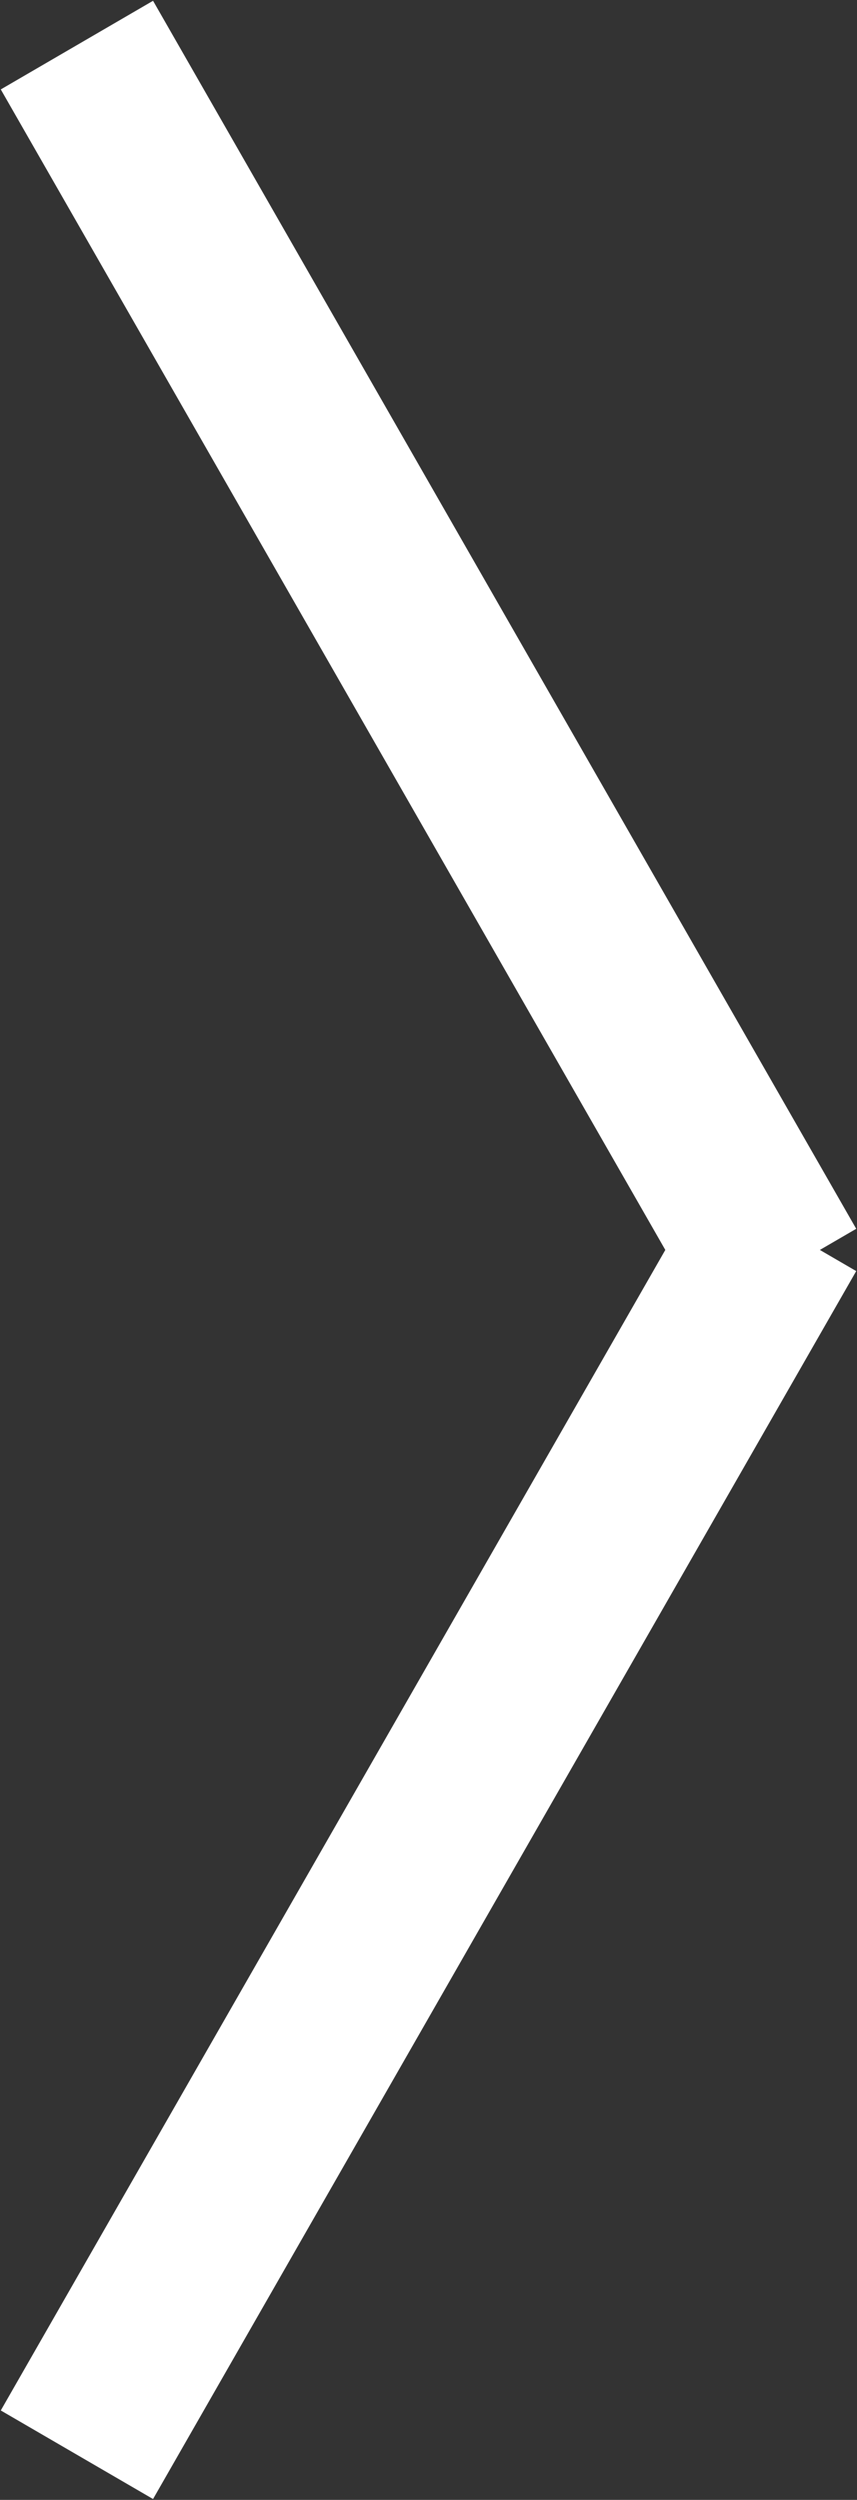
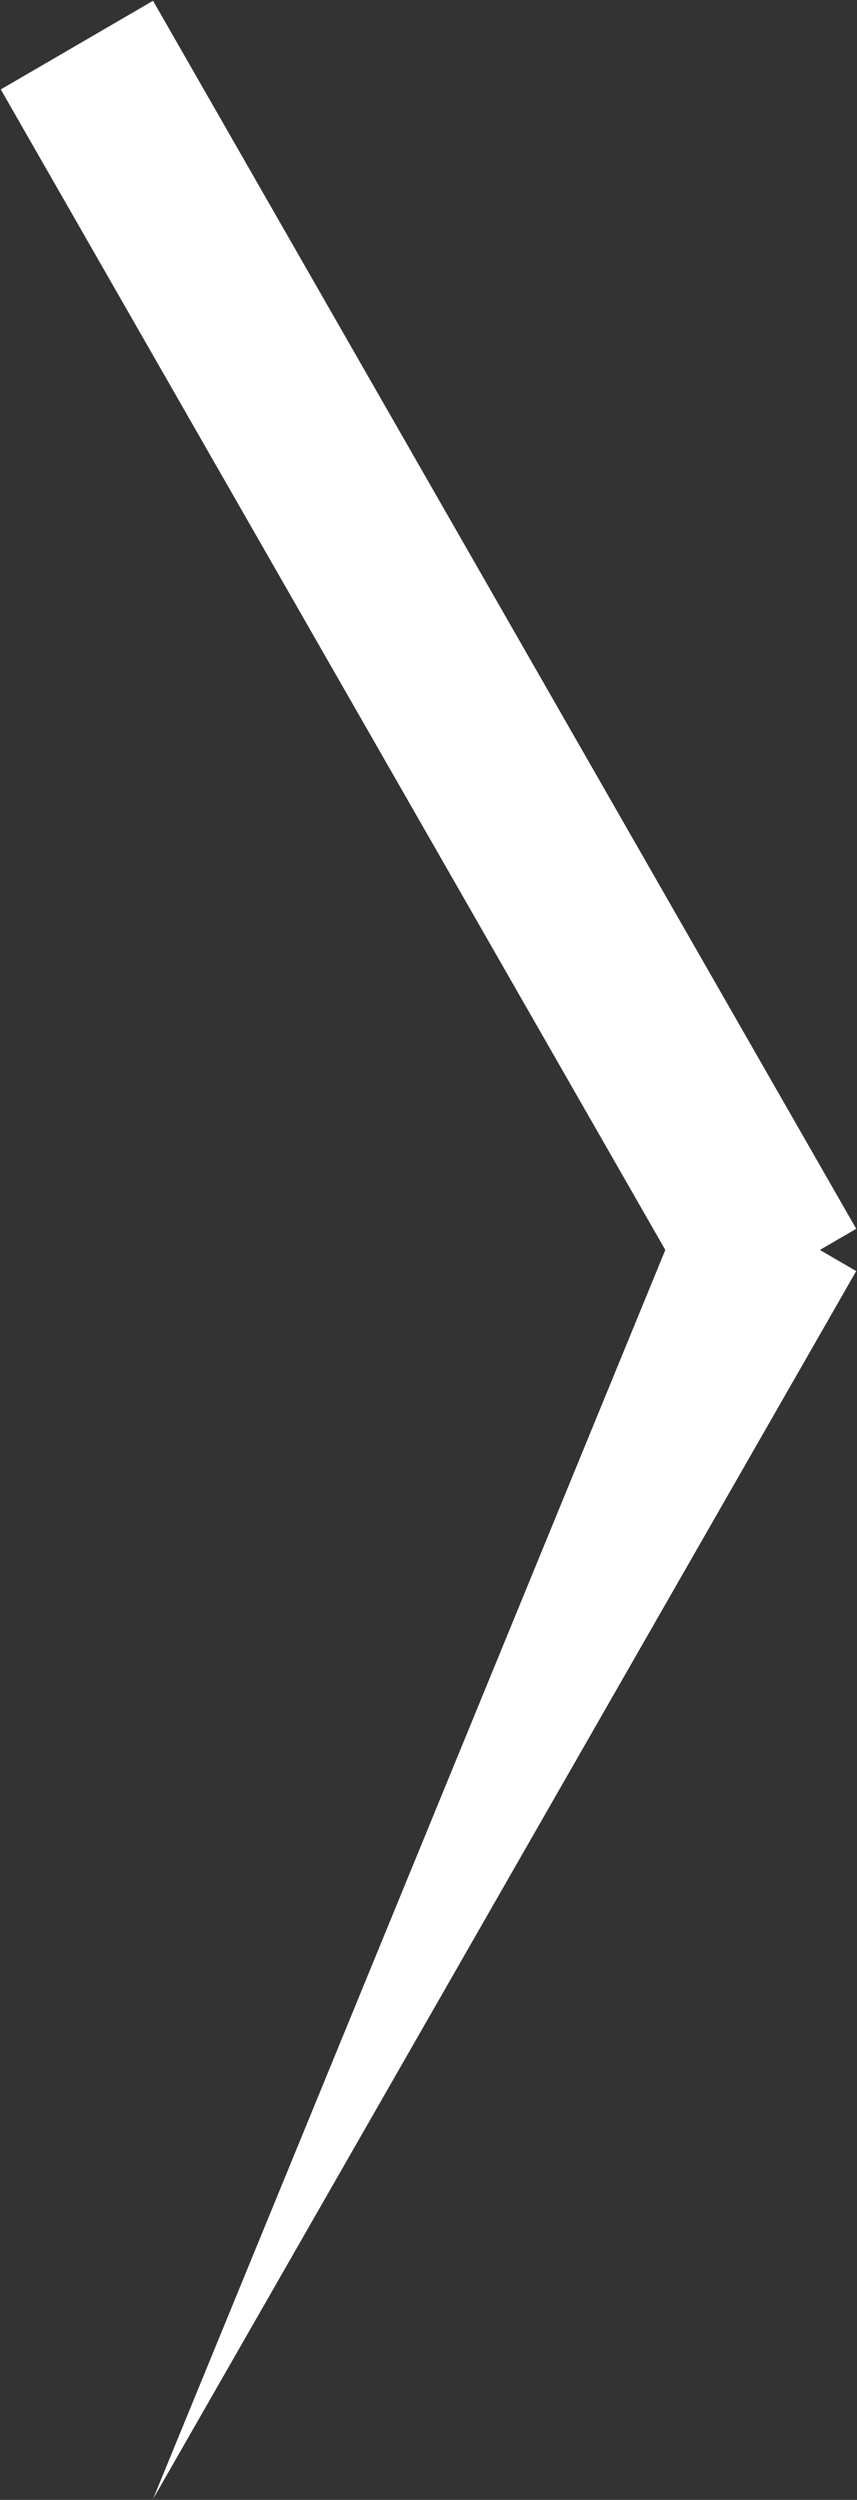
<svg xmlns="http://www.w3.org/2000/svg" width="12px" height="35px">
  <rect width="100%" height="100%" fill="#333333" stroke="none" />
-   <path fill-rule="evenodd" fill="rgb(255, 255, 255)" d="M11.989,17.796 L2.143,34.988 L0.011,33.748 L9.316,17.500 L0.011,1.252 L2.143,0.011 L11.989,17.204 L11.480,17.500 L11.989,17.796 Z" />
+   <path fill-rule="evenodd" fill="rgb(255, 255, 255)" d="M11.989,17.796 L2.143,34.988 L9.316,17.500 L0.011,1.252 L2.143,0.011 L11.989,17.204 L11.480,17.500 L11.989,17.796 Z" />
</svg>